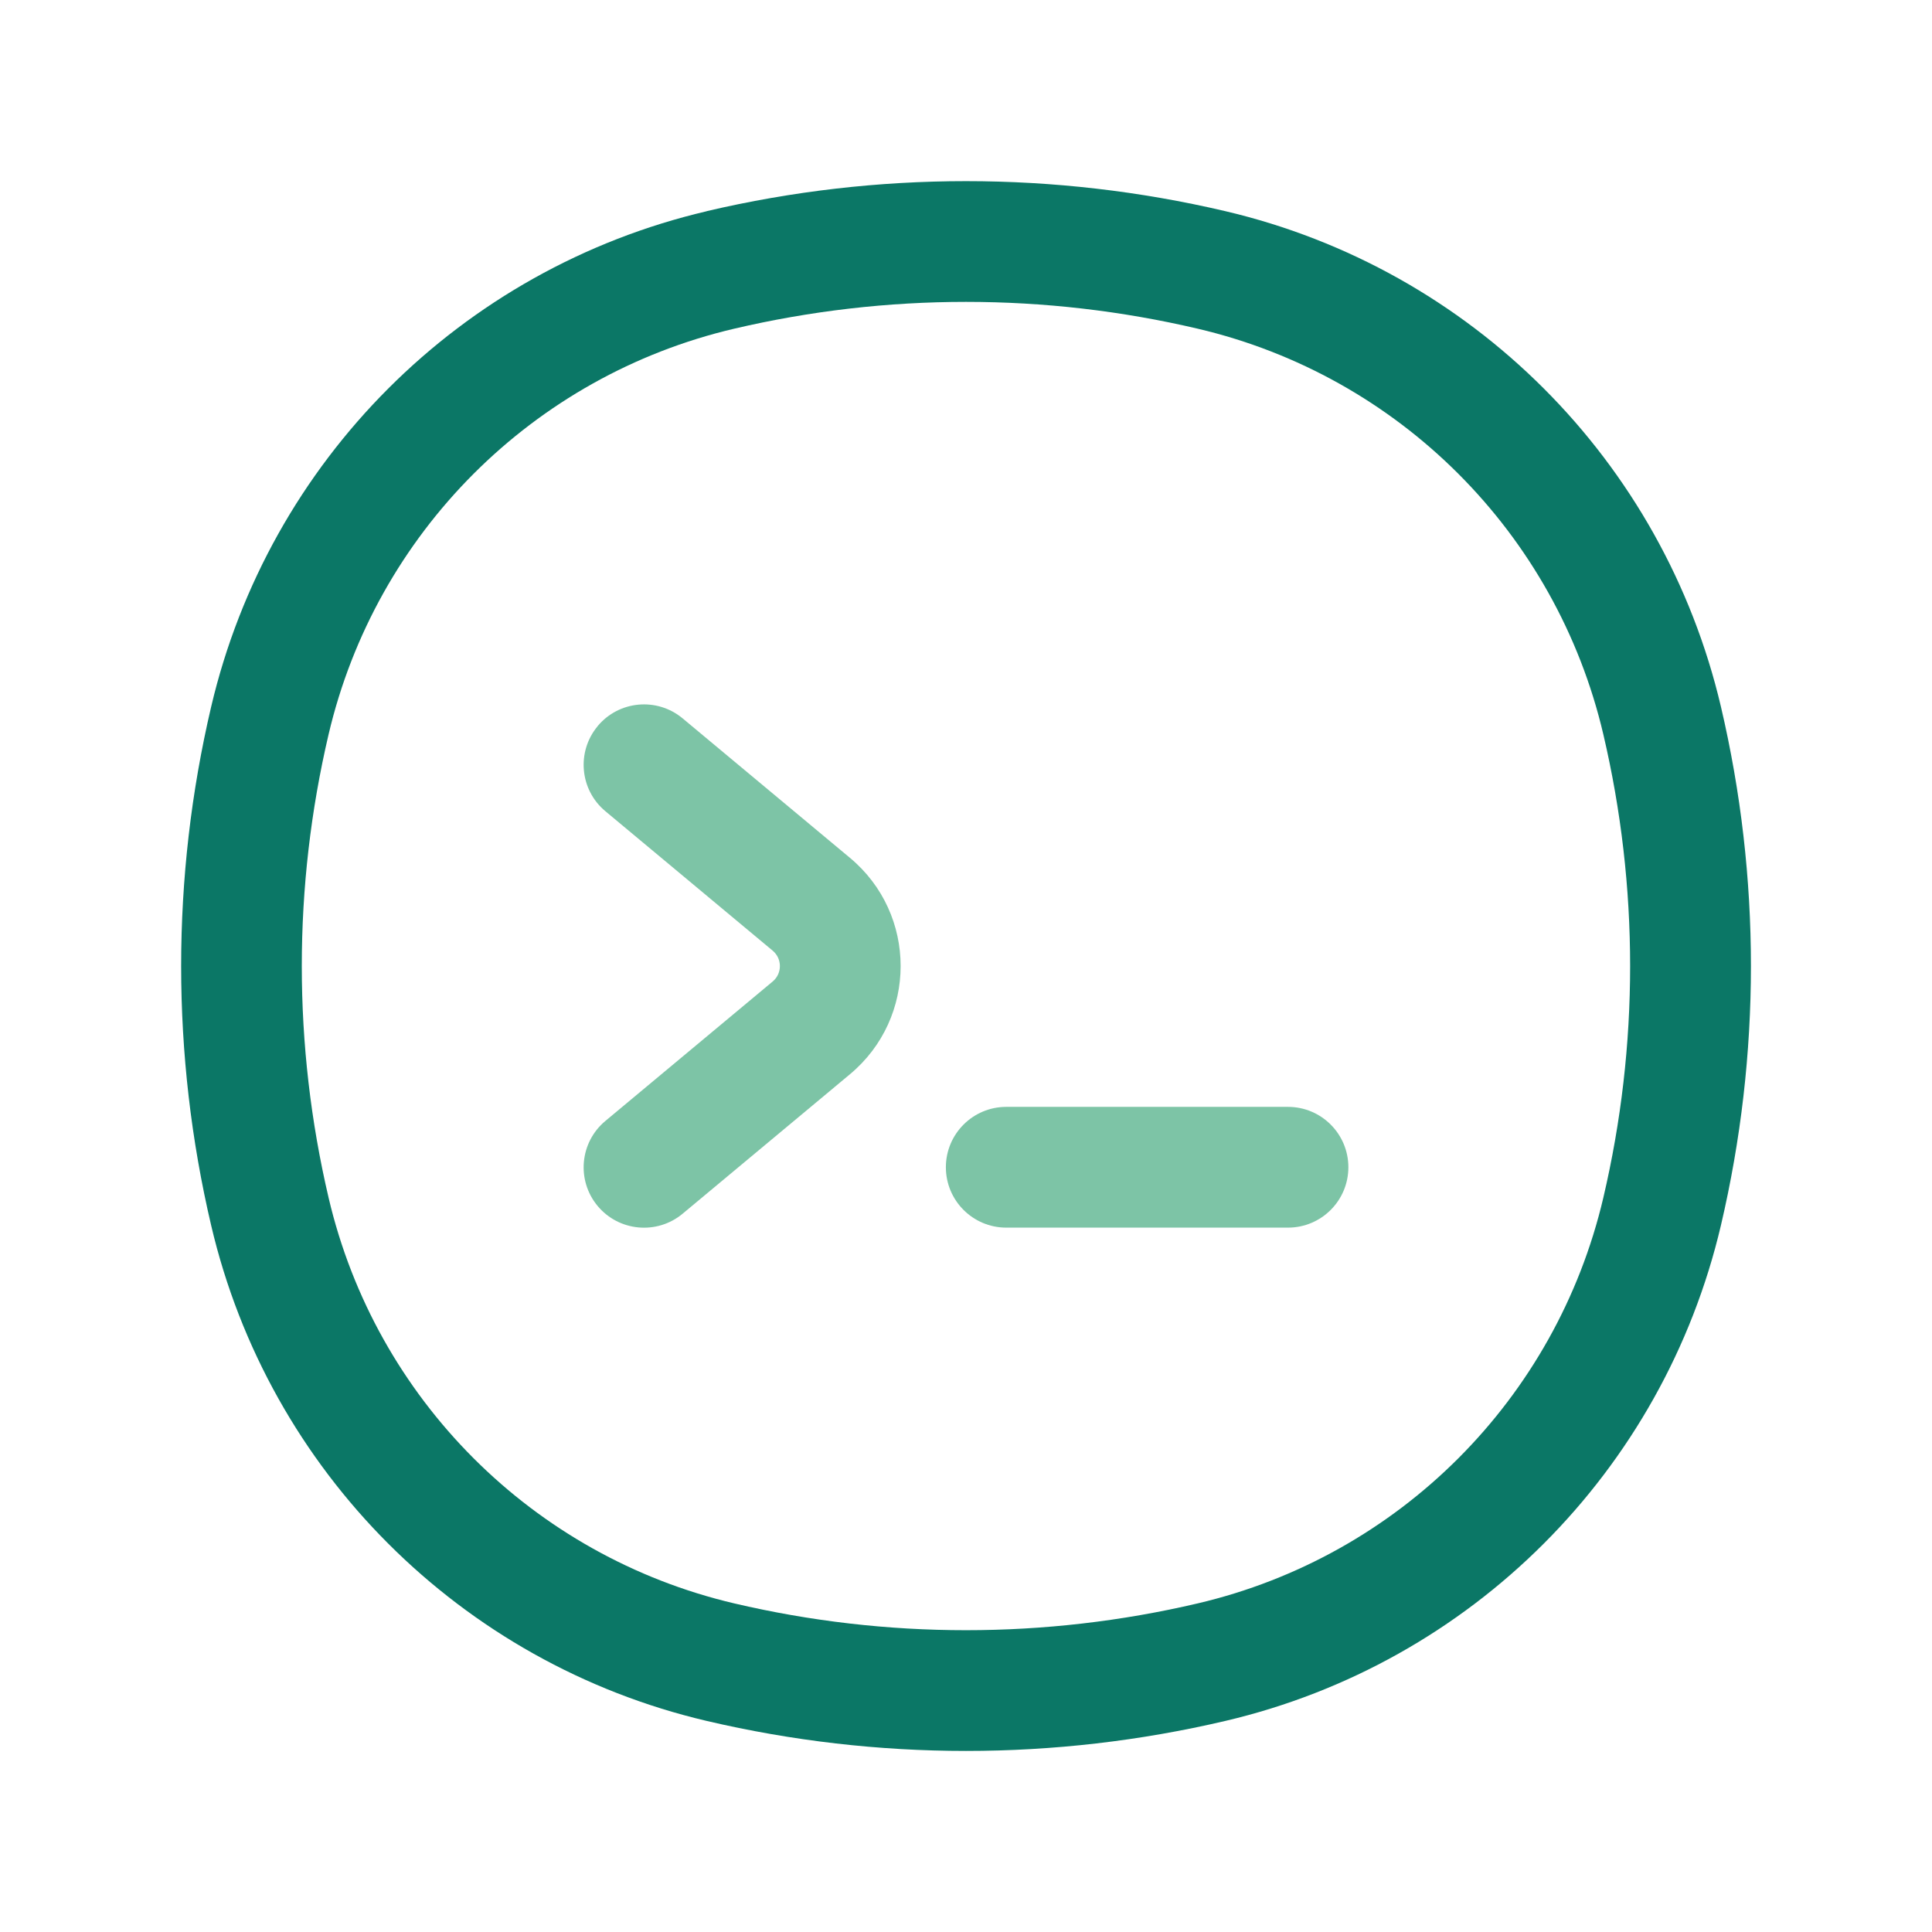
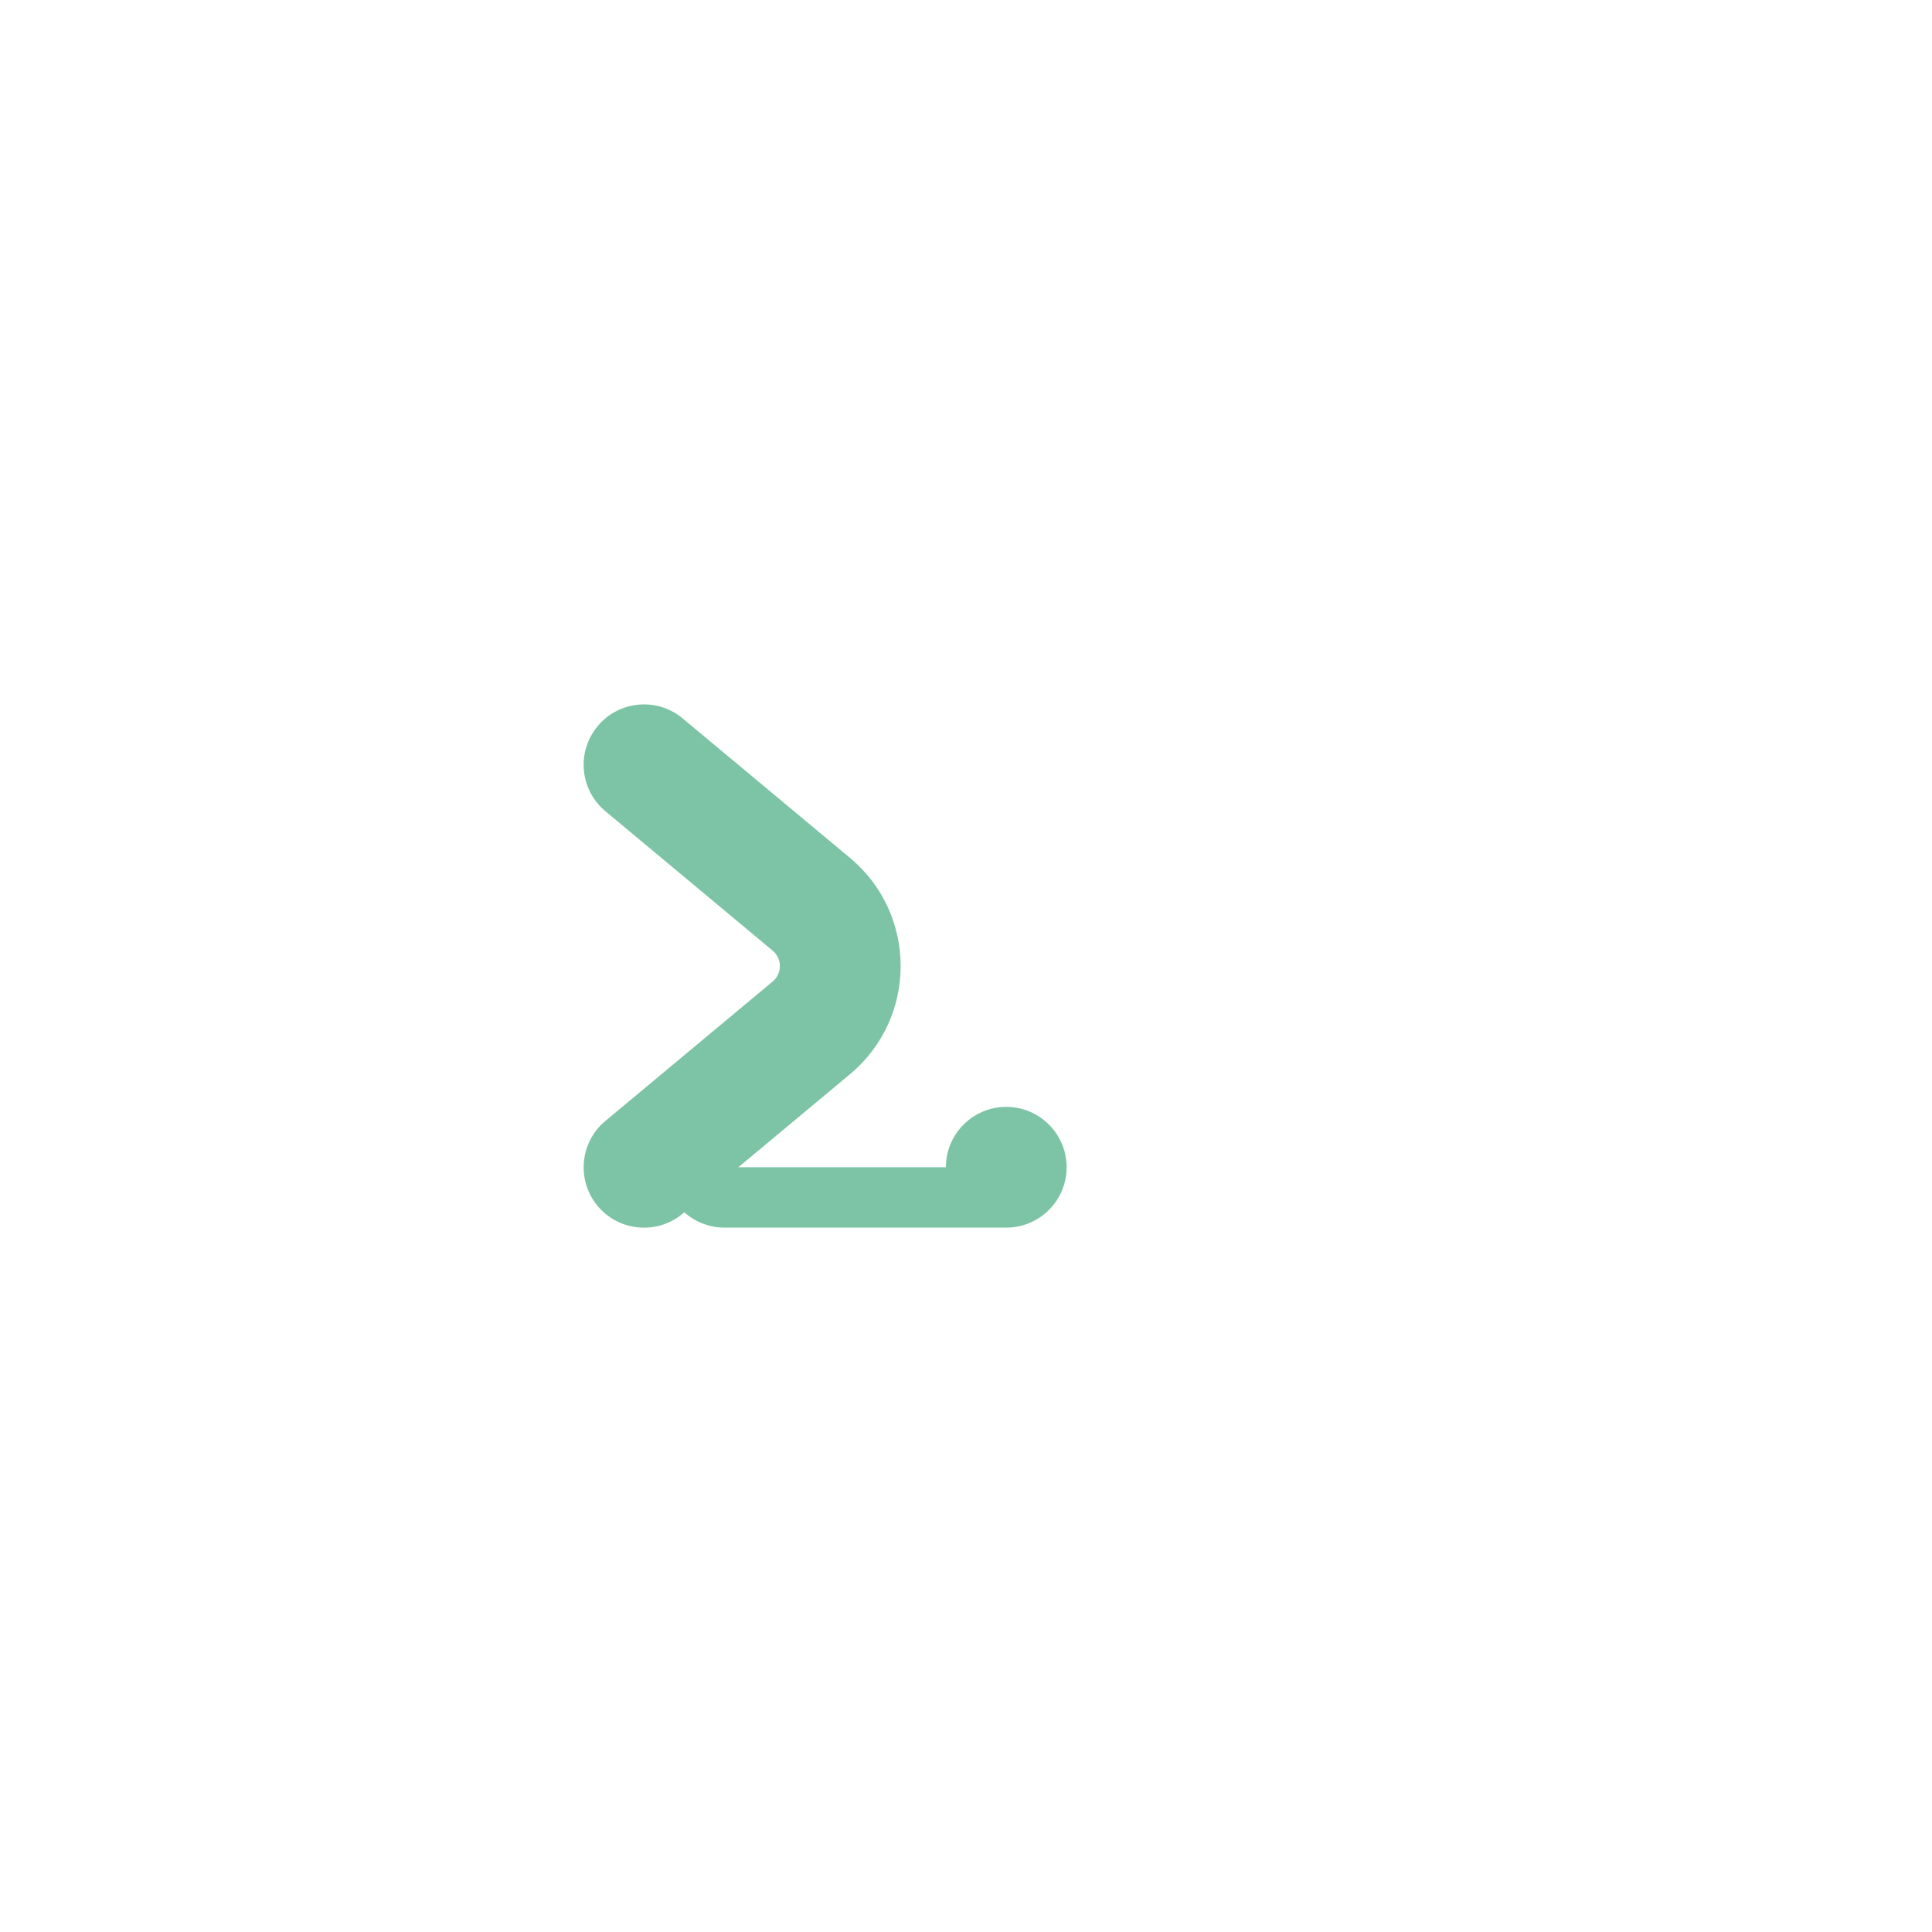
<svg xmlns="http://www.w3.org/2000/svg" fill="none" height="24" viewBox="0 0 24 24" width="24">
  <g clip-rule="evenodd" fill-rule="evenodd">
-     <path d="m14.878 4.083c-1.893-.444-3.863-.444-5.757 0-2.5.586-4.452 2.539-5.039 5.039-.444 1.893-.444 3.863 0 5.757.586 2.5 2.539 4.452 5.039 5.039 1.893.444 3.863.444 5.757 0 2.5-.586 4.452-2.538 5.039-5.039.444-1.893.444-3.863 0-5.757-.586-2.5-2.538-4.452-5.039-5.039zm-6.099-1.46c2.118-.497 4.323-.497 6.442 0 3.055.717 5.44 3.102 6.157 6.156.497 2.118.497 4.323 0 6.442-.717 3.055-3.102 5.44-6.157 6.157-2.118.497-4.323.497-6.442 0-3.055-.717-5.44-3.102-6.156-6.156-.497-2.119-.497-4.323 0-6.442.717-3.055 3.102-5.44 6.156-6.156z" fill="#0B7766" />
    <g fill="#7DC4A6">
      <path d="m7.424 9.02c.265-.318.738-.361 1.056-.096l2.078 1.732c.84.7.84 1.989 0 2.689l-2.078 1.732c-.318.265-.791.222-1.056-.096-.265-.318-.222-.791.096-1.056l2.078-1.732c.12-.1.12-.284 0-.384l-2.078-1.732c-.318-.265-.361-.738-.096-1.056z" />
-       <path d="m11.75 14.5c0-.414.336-.75.75-.75h3.5c.414 0 .75.336.75.75s-.336.75-.75.75h-3.5c-.414 0-.75-.336-.75-.75z" />
+       <path d="m11.75 14.5c0-.414.336-.75.75-.75c.414 0 .75.336.75.75s-.336.75-.75.75h-3.5c-.414 0-.75-.336-.75-.75z" />
    </g>
  </g>
</svg>